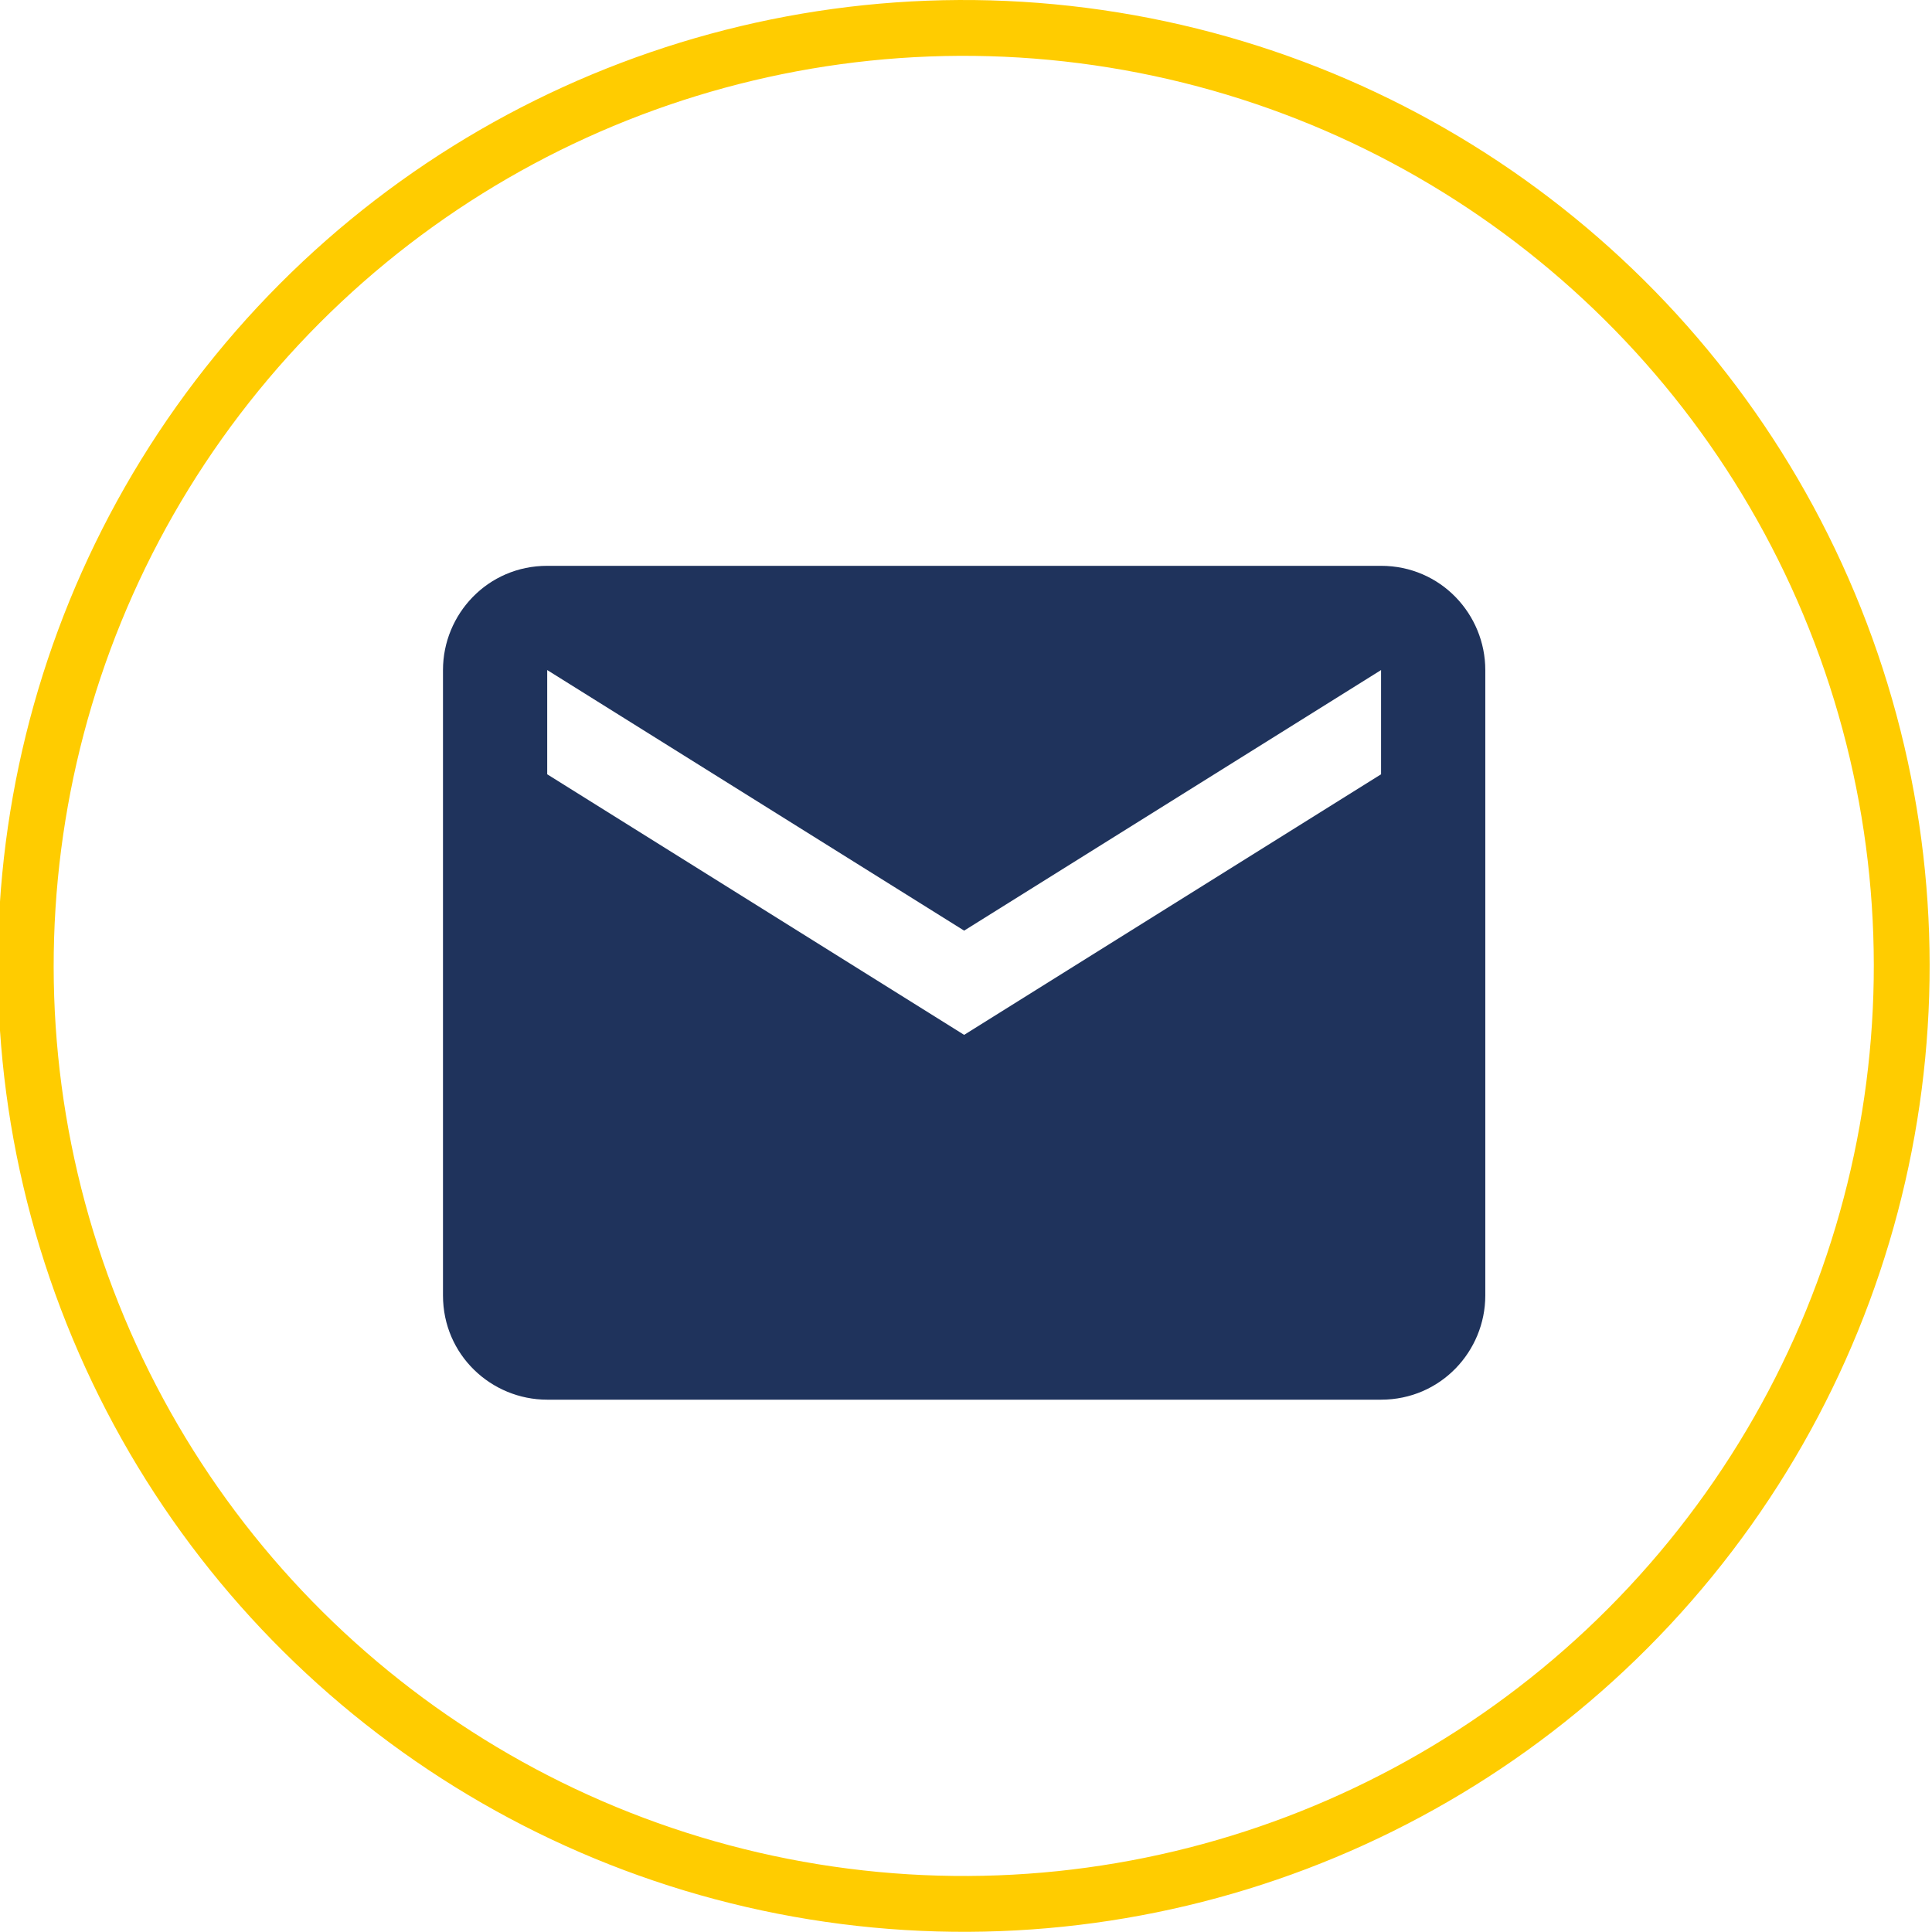
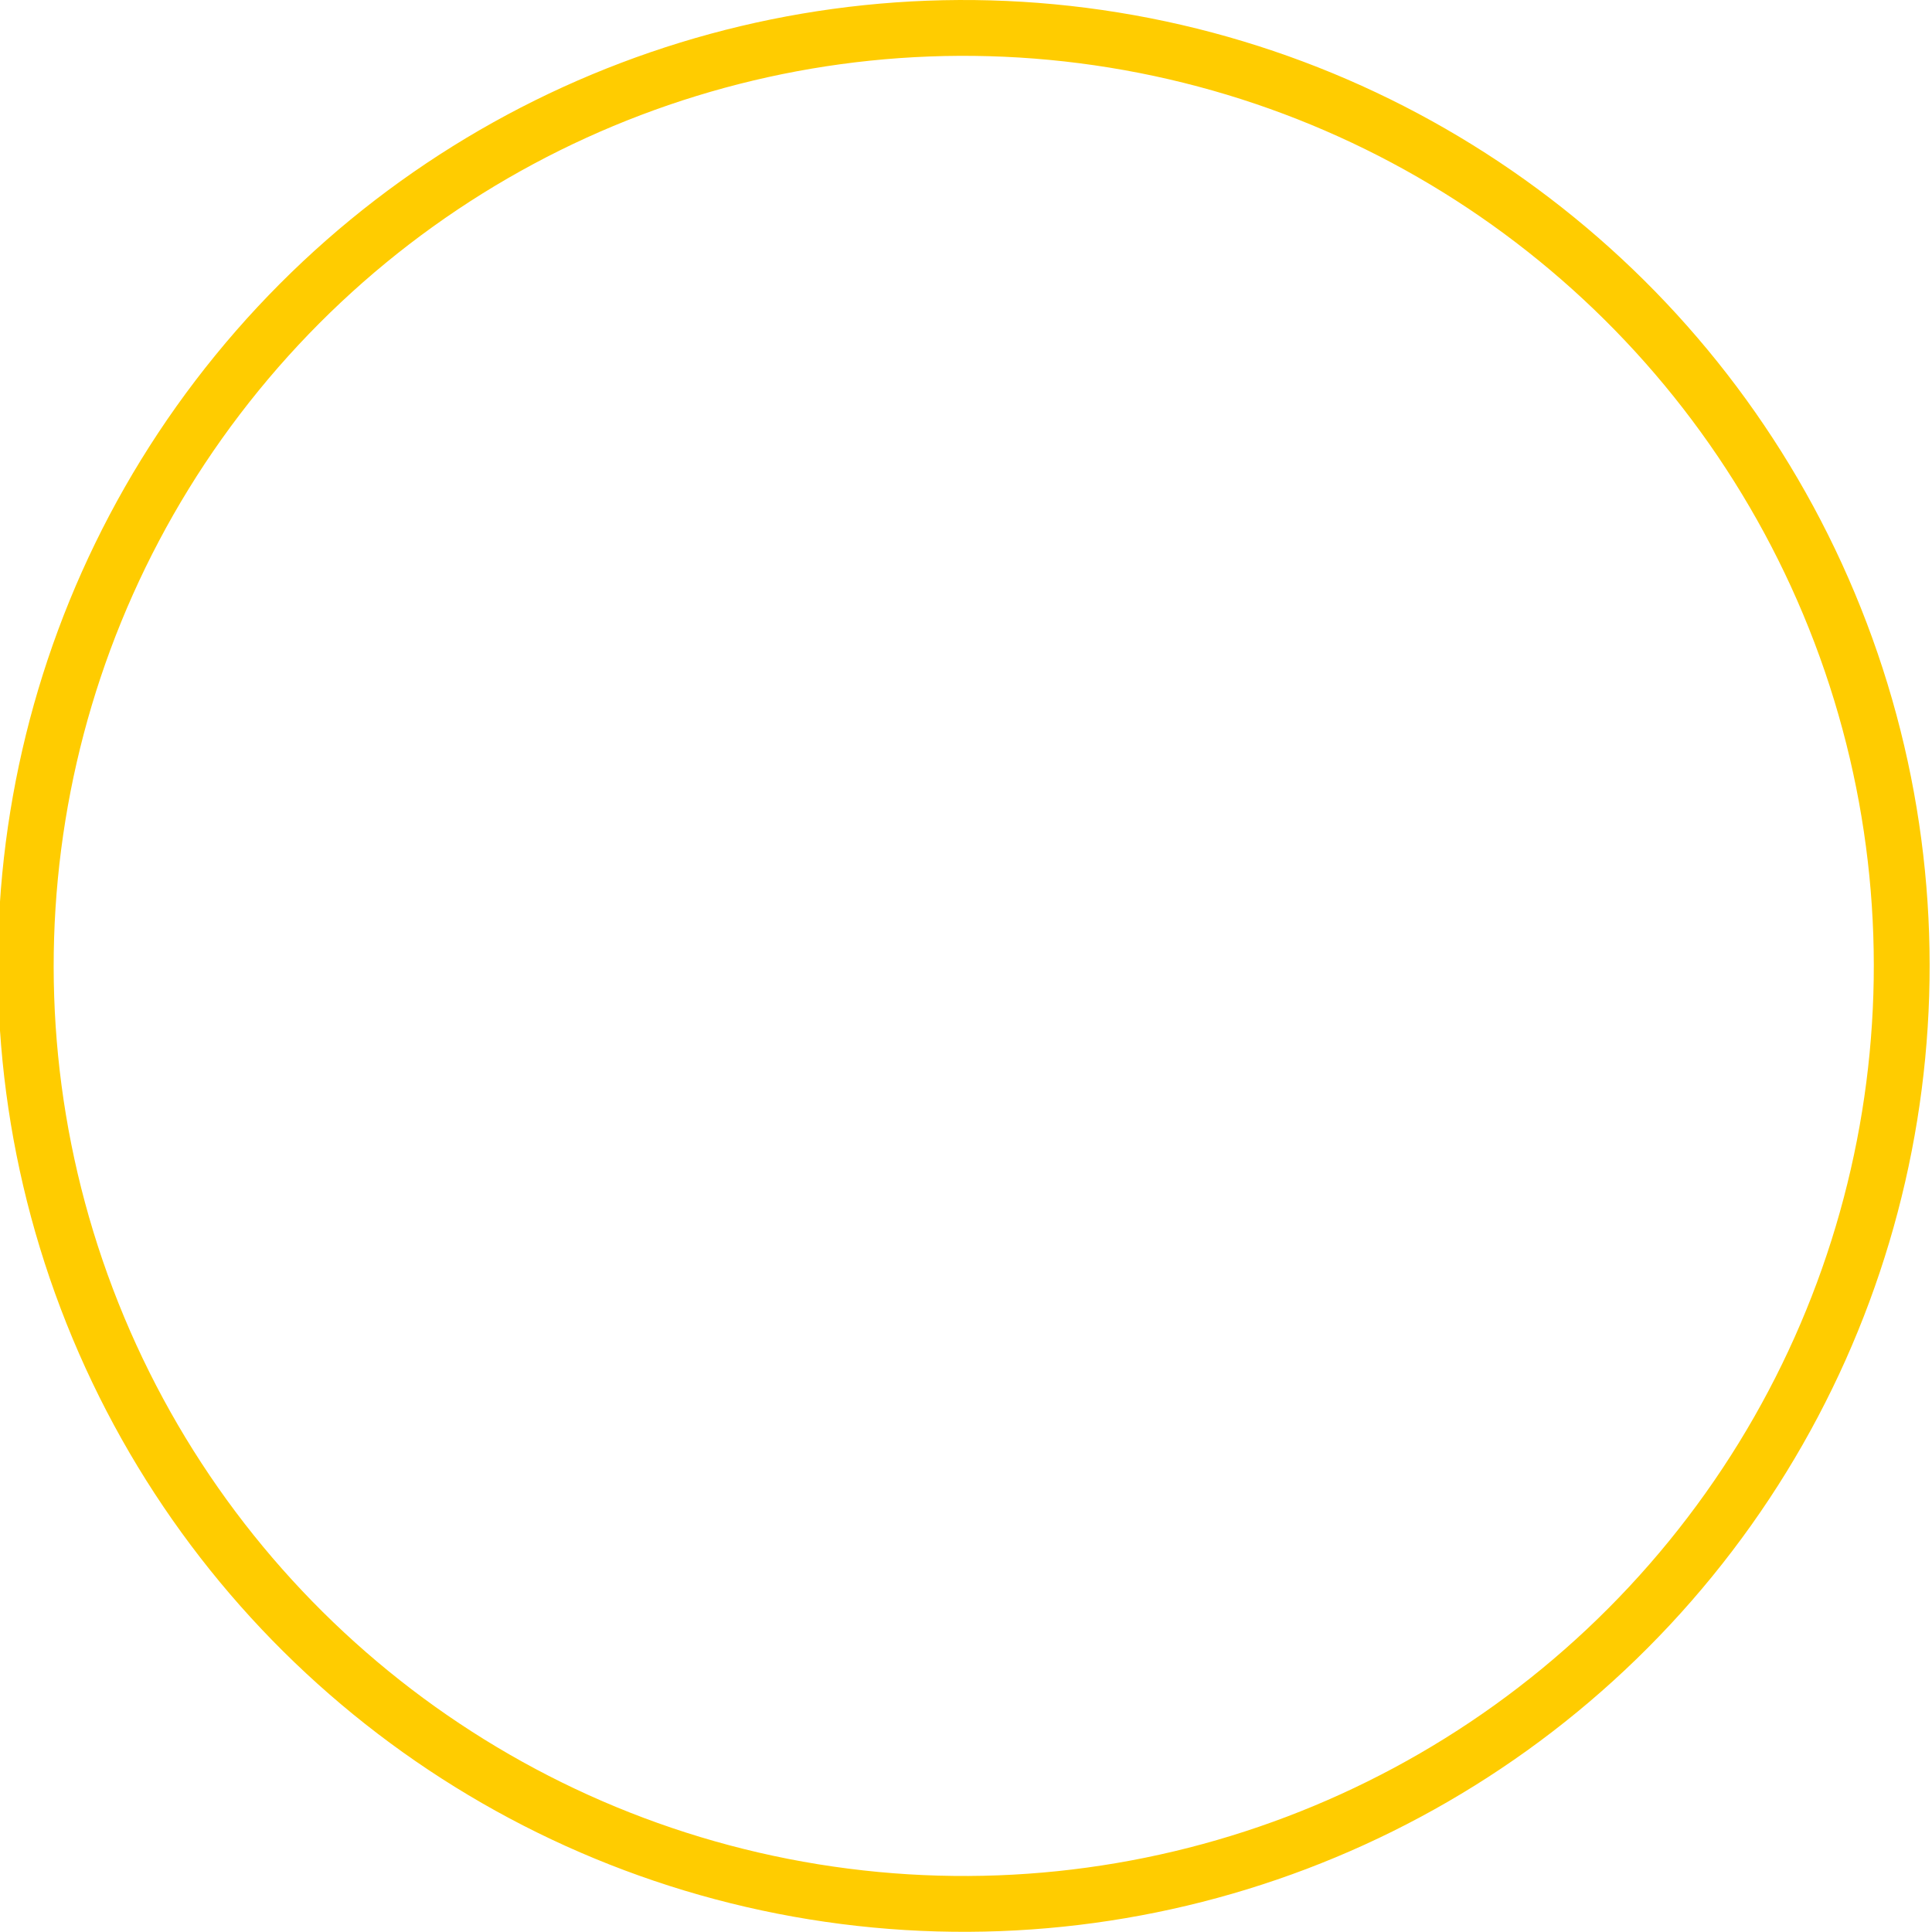
<svg xmlns="http://www.w3.org/2000/svg" version="1.1" id="Capa_1" x="0px" y="0px" viewBox="0 0 51.9 51.9" style="enable-background:new 0 0 51.9 51.9;" xml:space="preserve">
  <style type="text/css">
	.st0{fill:#1F335C;}
	.st1{fill:none;stroke:#FFCC00;stroke-width:1.5;stroke-miterlimit:10;}
</style>
  <g>
    <g>
-       <path class="st0" d="M37.1,15.2H14.7c-1.6,0-2.8,1.3-2.8,2.8l0,16.8c0,1.6,1.3,2.8,2.8,2.8h22.4c1.6,0,2.8-1.3,2.8-2.8V18    C39.9,16.5,38.7,15.2,37.1,15.2z M37.1,20.8l-11.2,7l-11.2-7V18l11.2,7l11.2-7V20.8z" />
-     </g>
+       </g>
    <ellipse transform="matrix(0.16 -0.987 0.987 0.16 -3.818 47.367)" class="st1" cx="25.9" cy="25.9" rx="25.2" ry="25.2" />
  </g>
</svg>